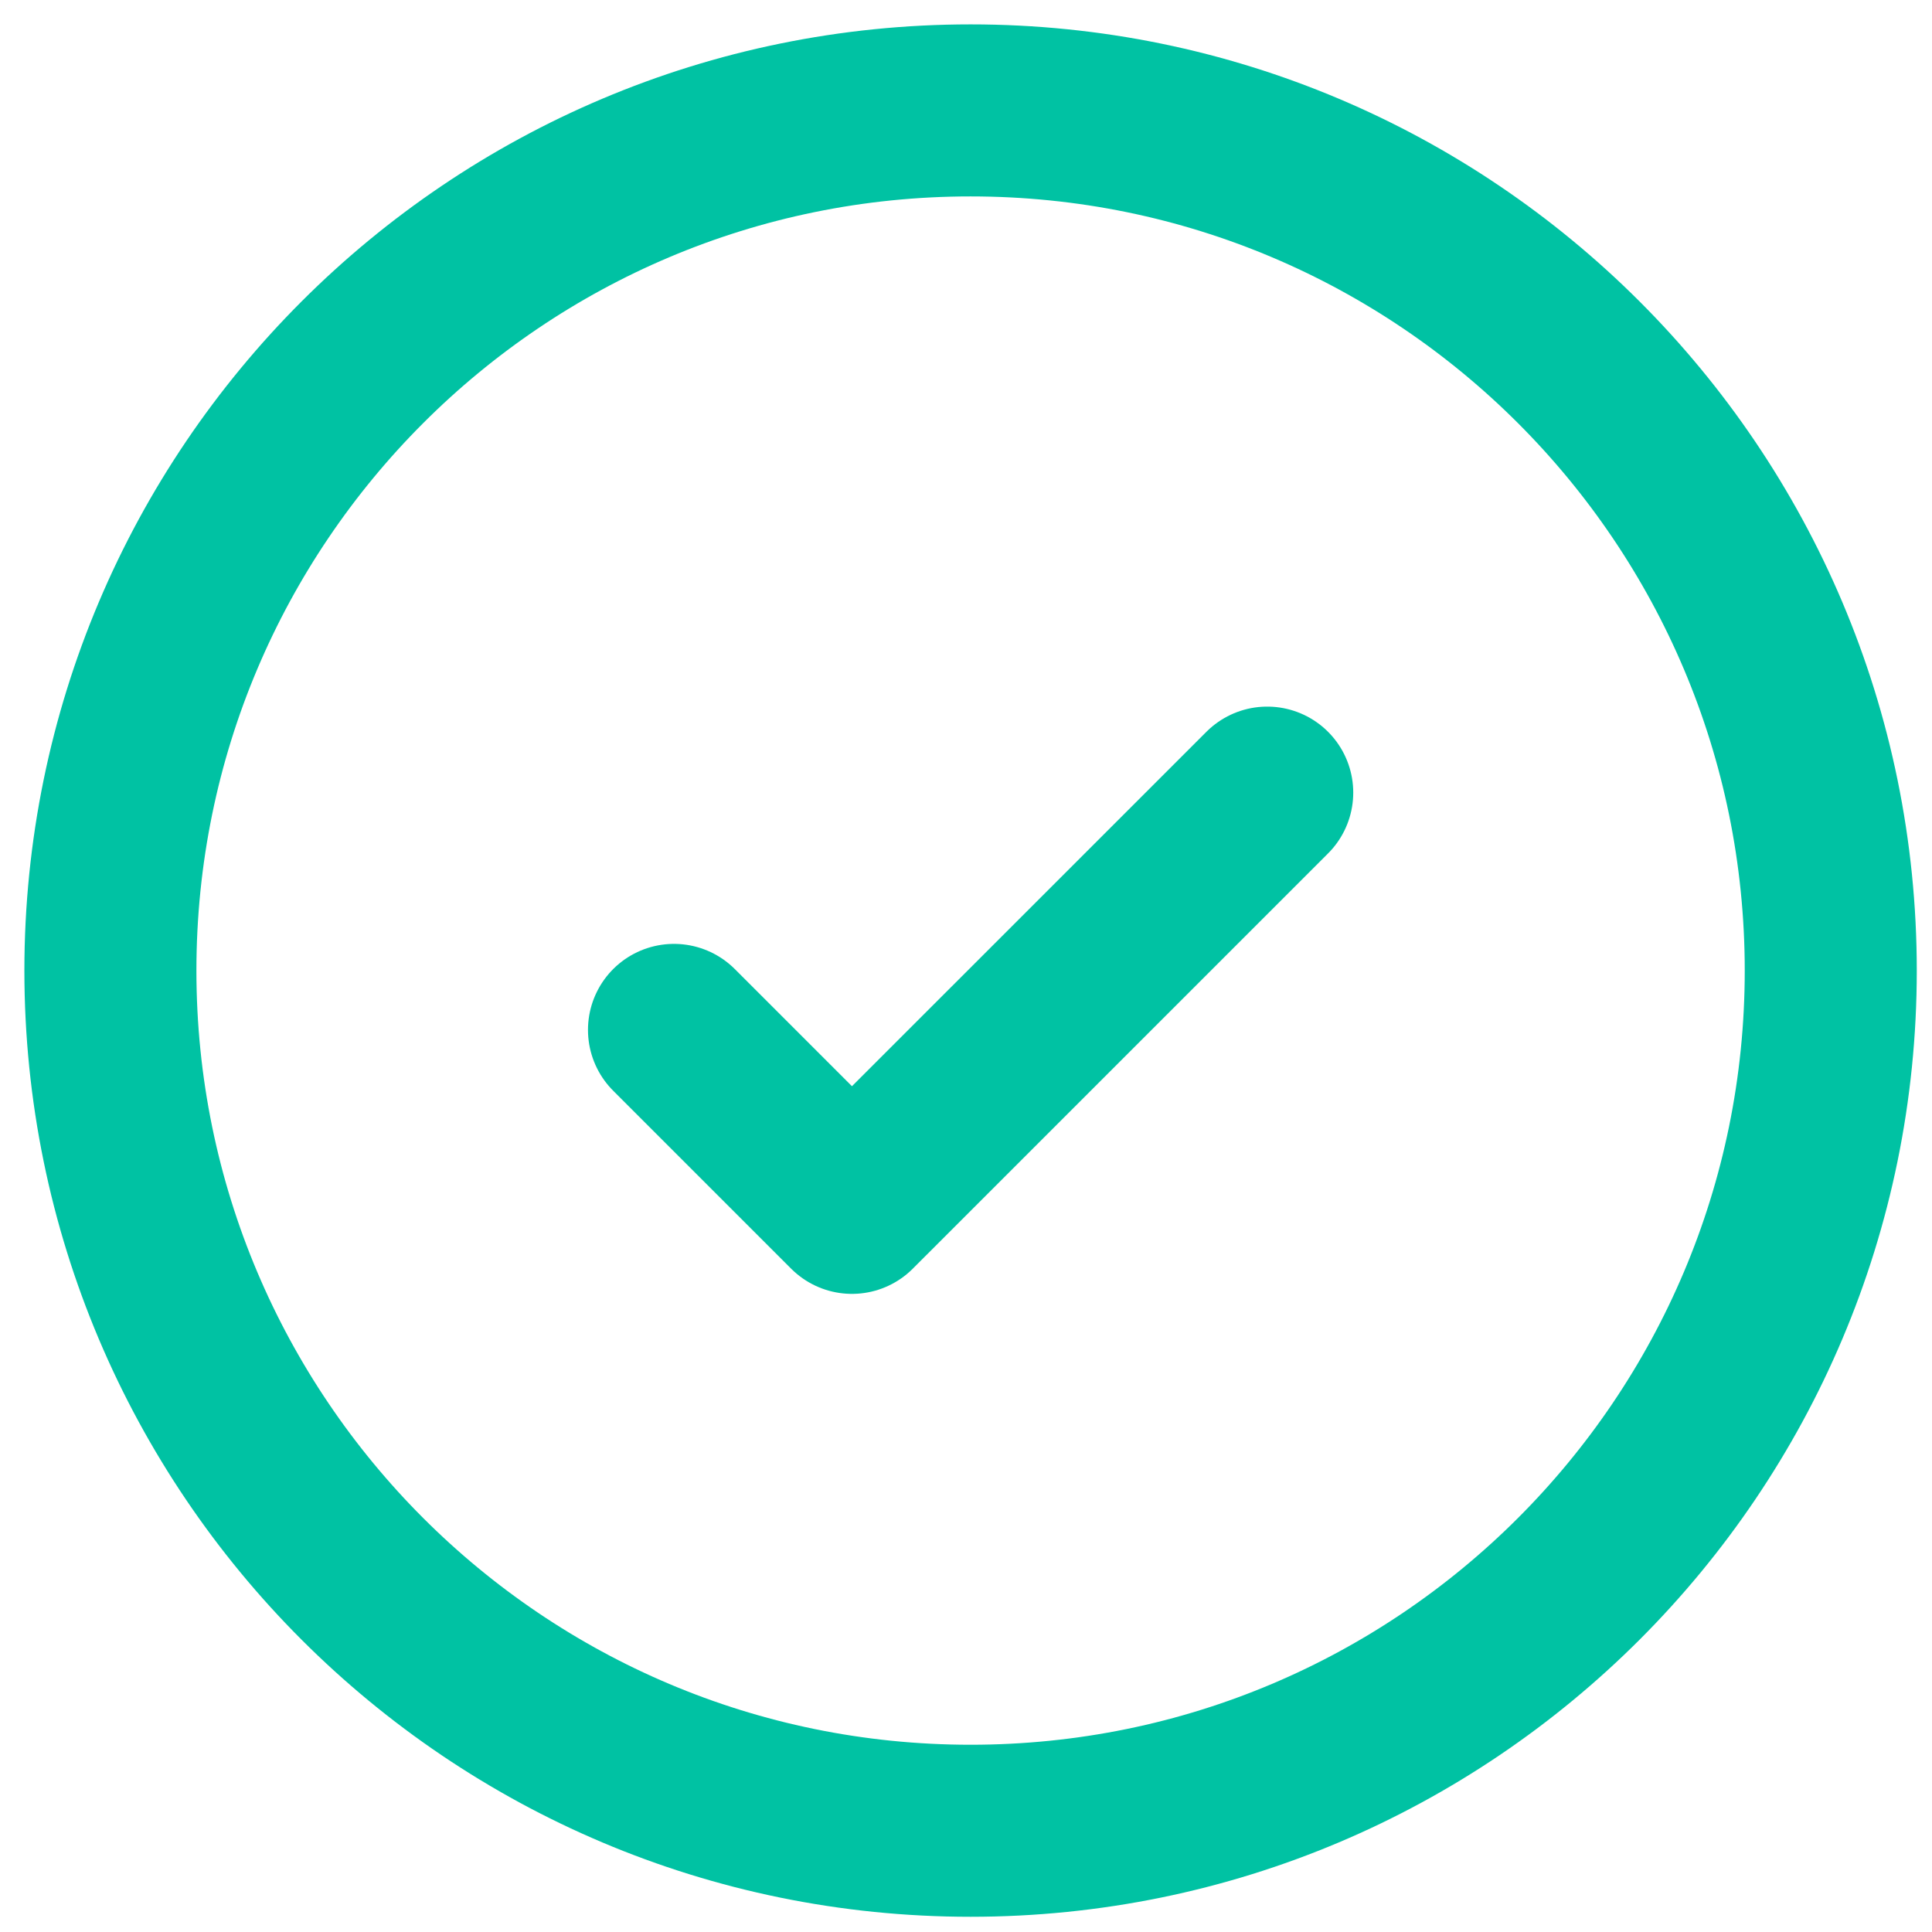
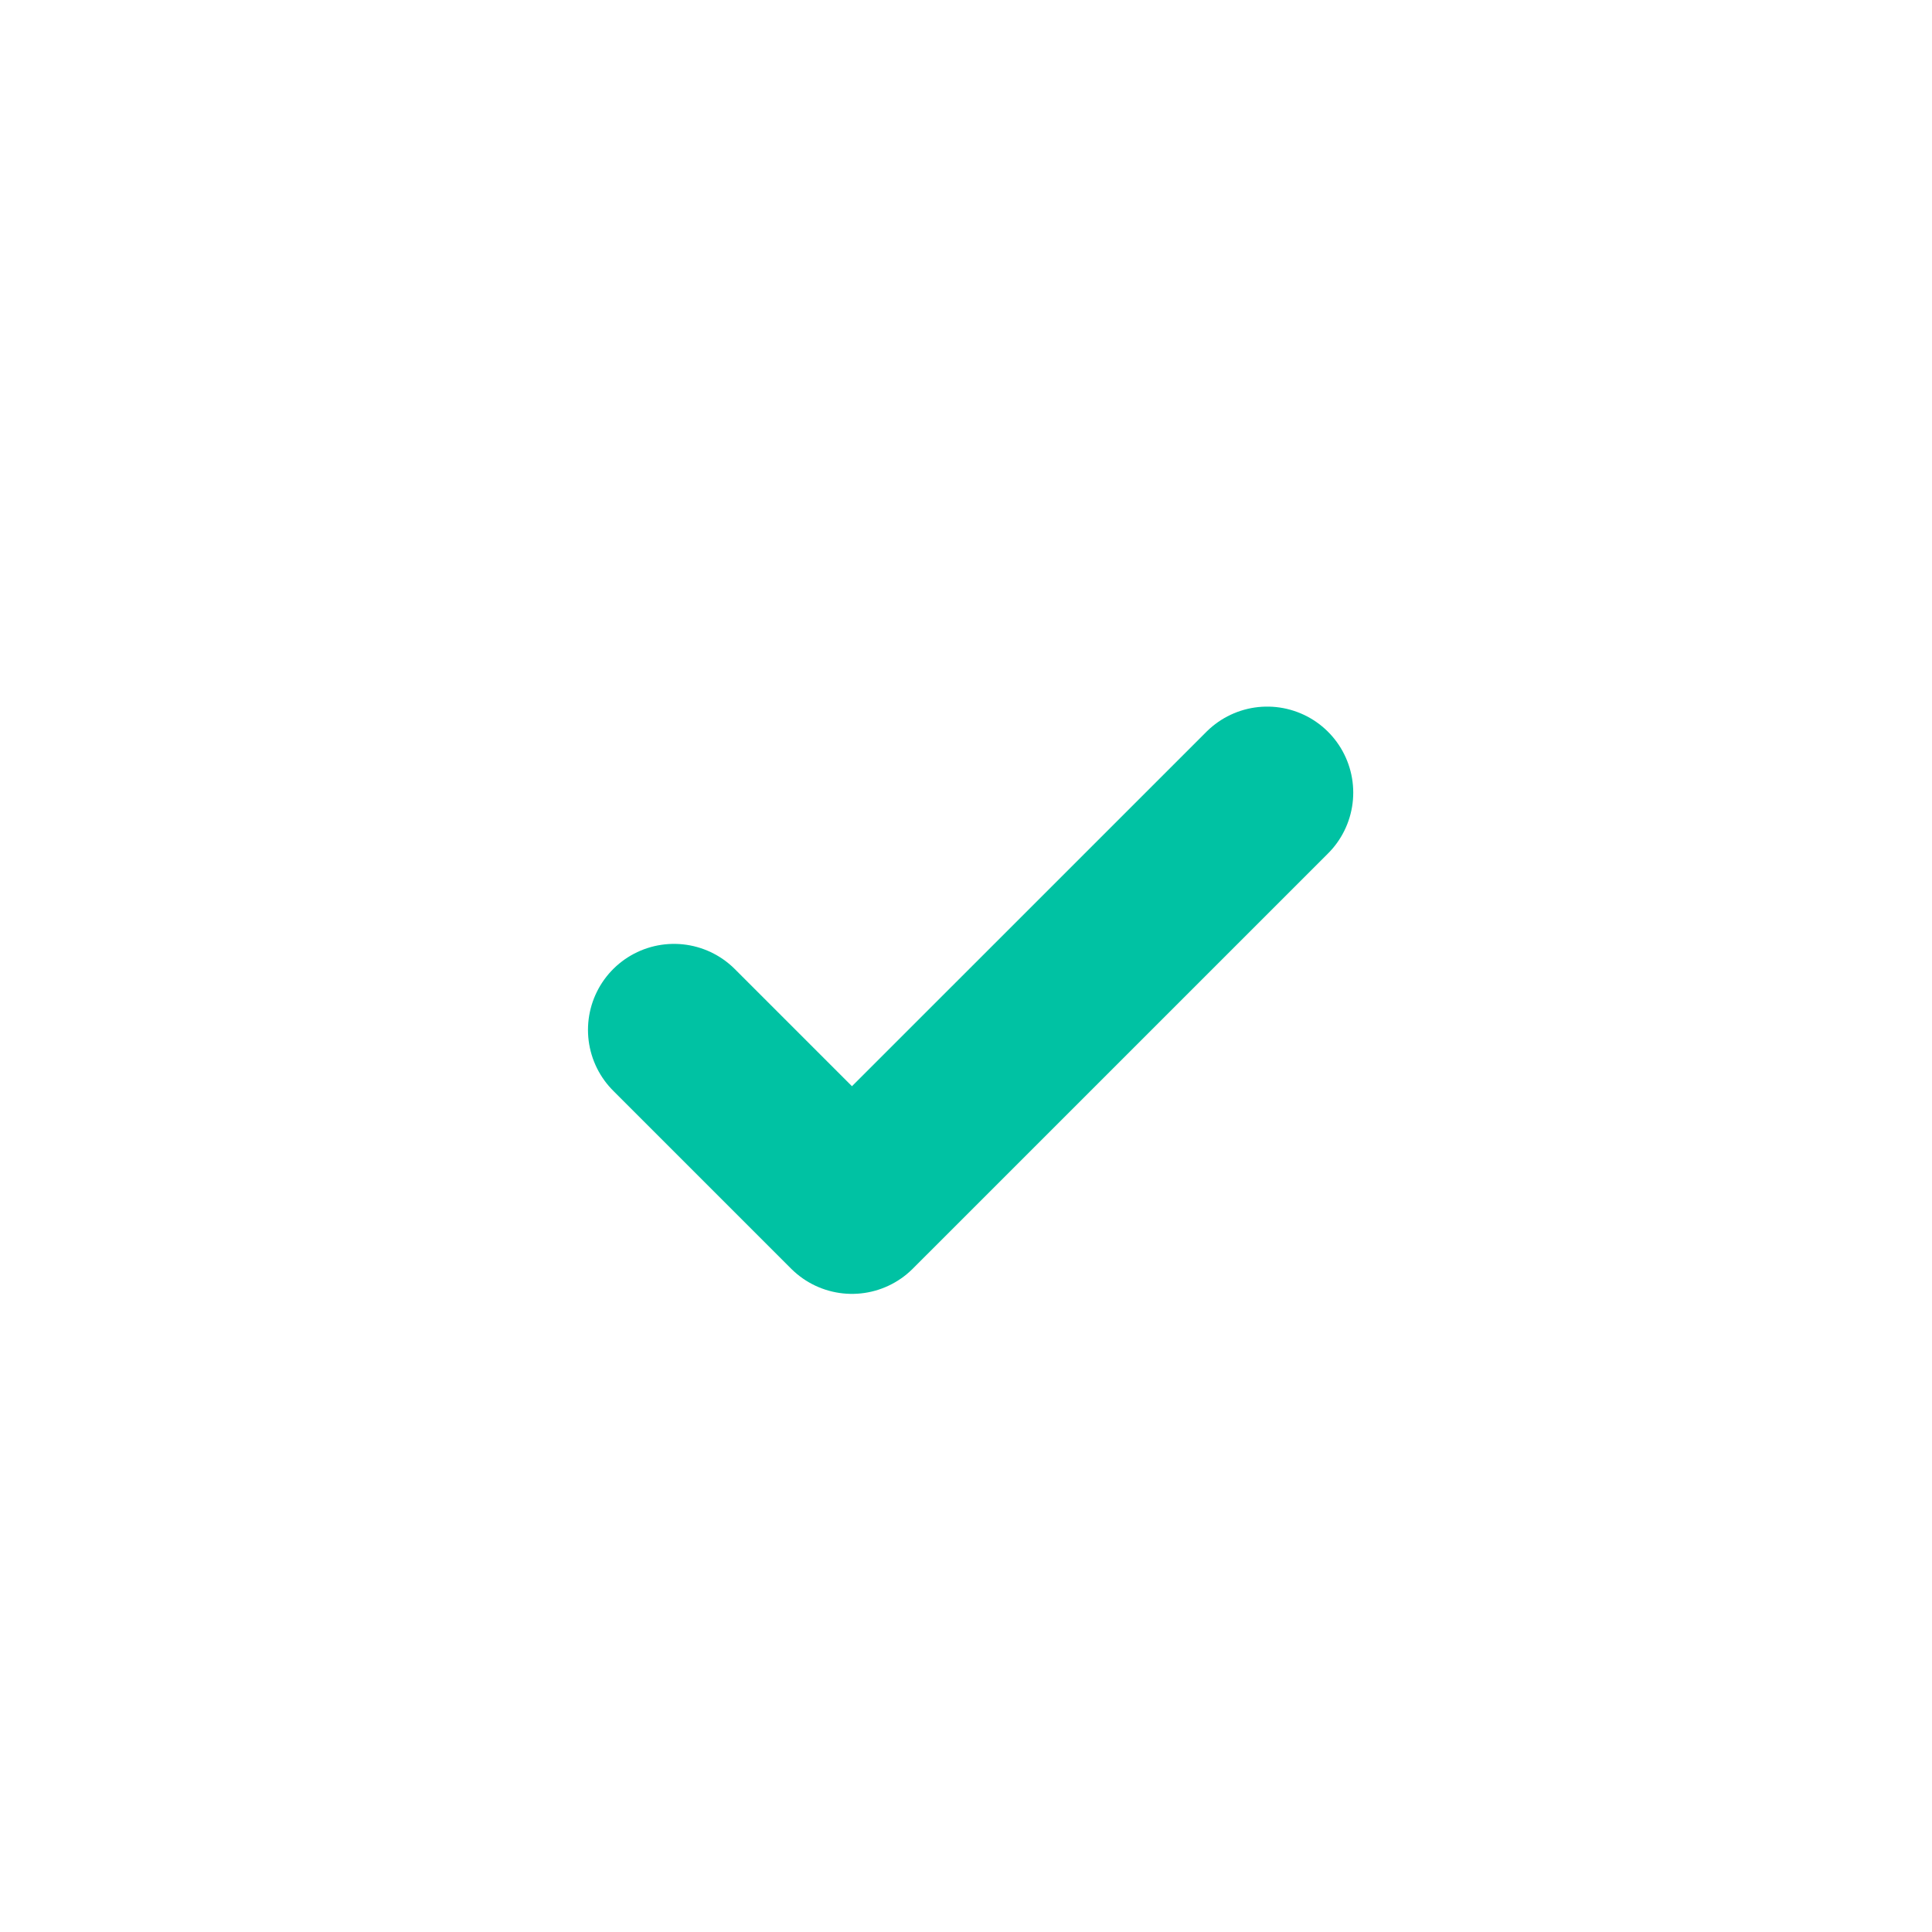
<svg xmlns="http://www.w3.org/2000/svg" width="70" height="70" viewBox="0 0 70 70" fill="none">
-   <path d="M4 35.166C4 52.378 17.953 66.332 35.166 66.332C52.378 66.332 66.332 52.378 66.332 35.166C66.332 17.953 52.378 4 35.166 4C17.953 4 4 17.953 4 35.166Z" stroke="#00C2A3" stroke-width="6.233" />
  <path d="M24.42 37.315L30.868 43.763L45.914 28.718" stroke="#00C2A3" stroke-width="6.233" stroke-linecap="round" stroke-linejoin="round" />
</svg>